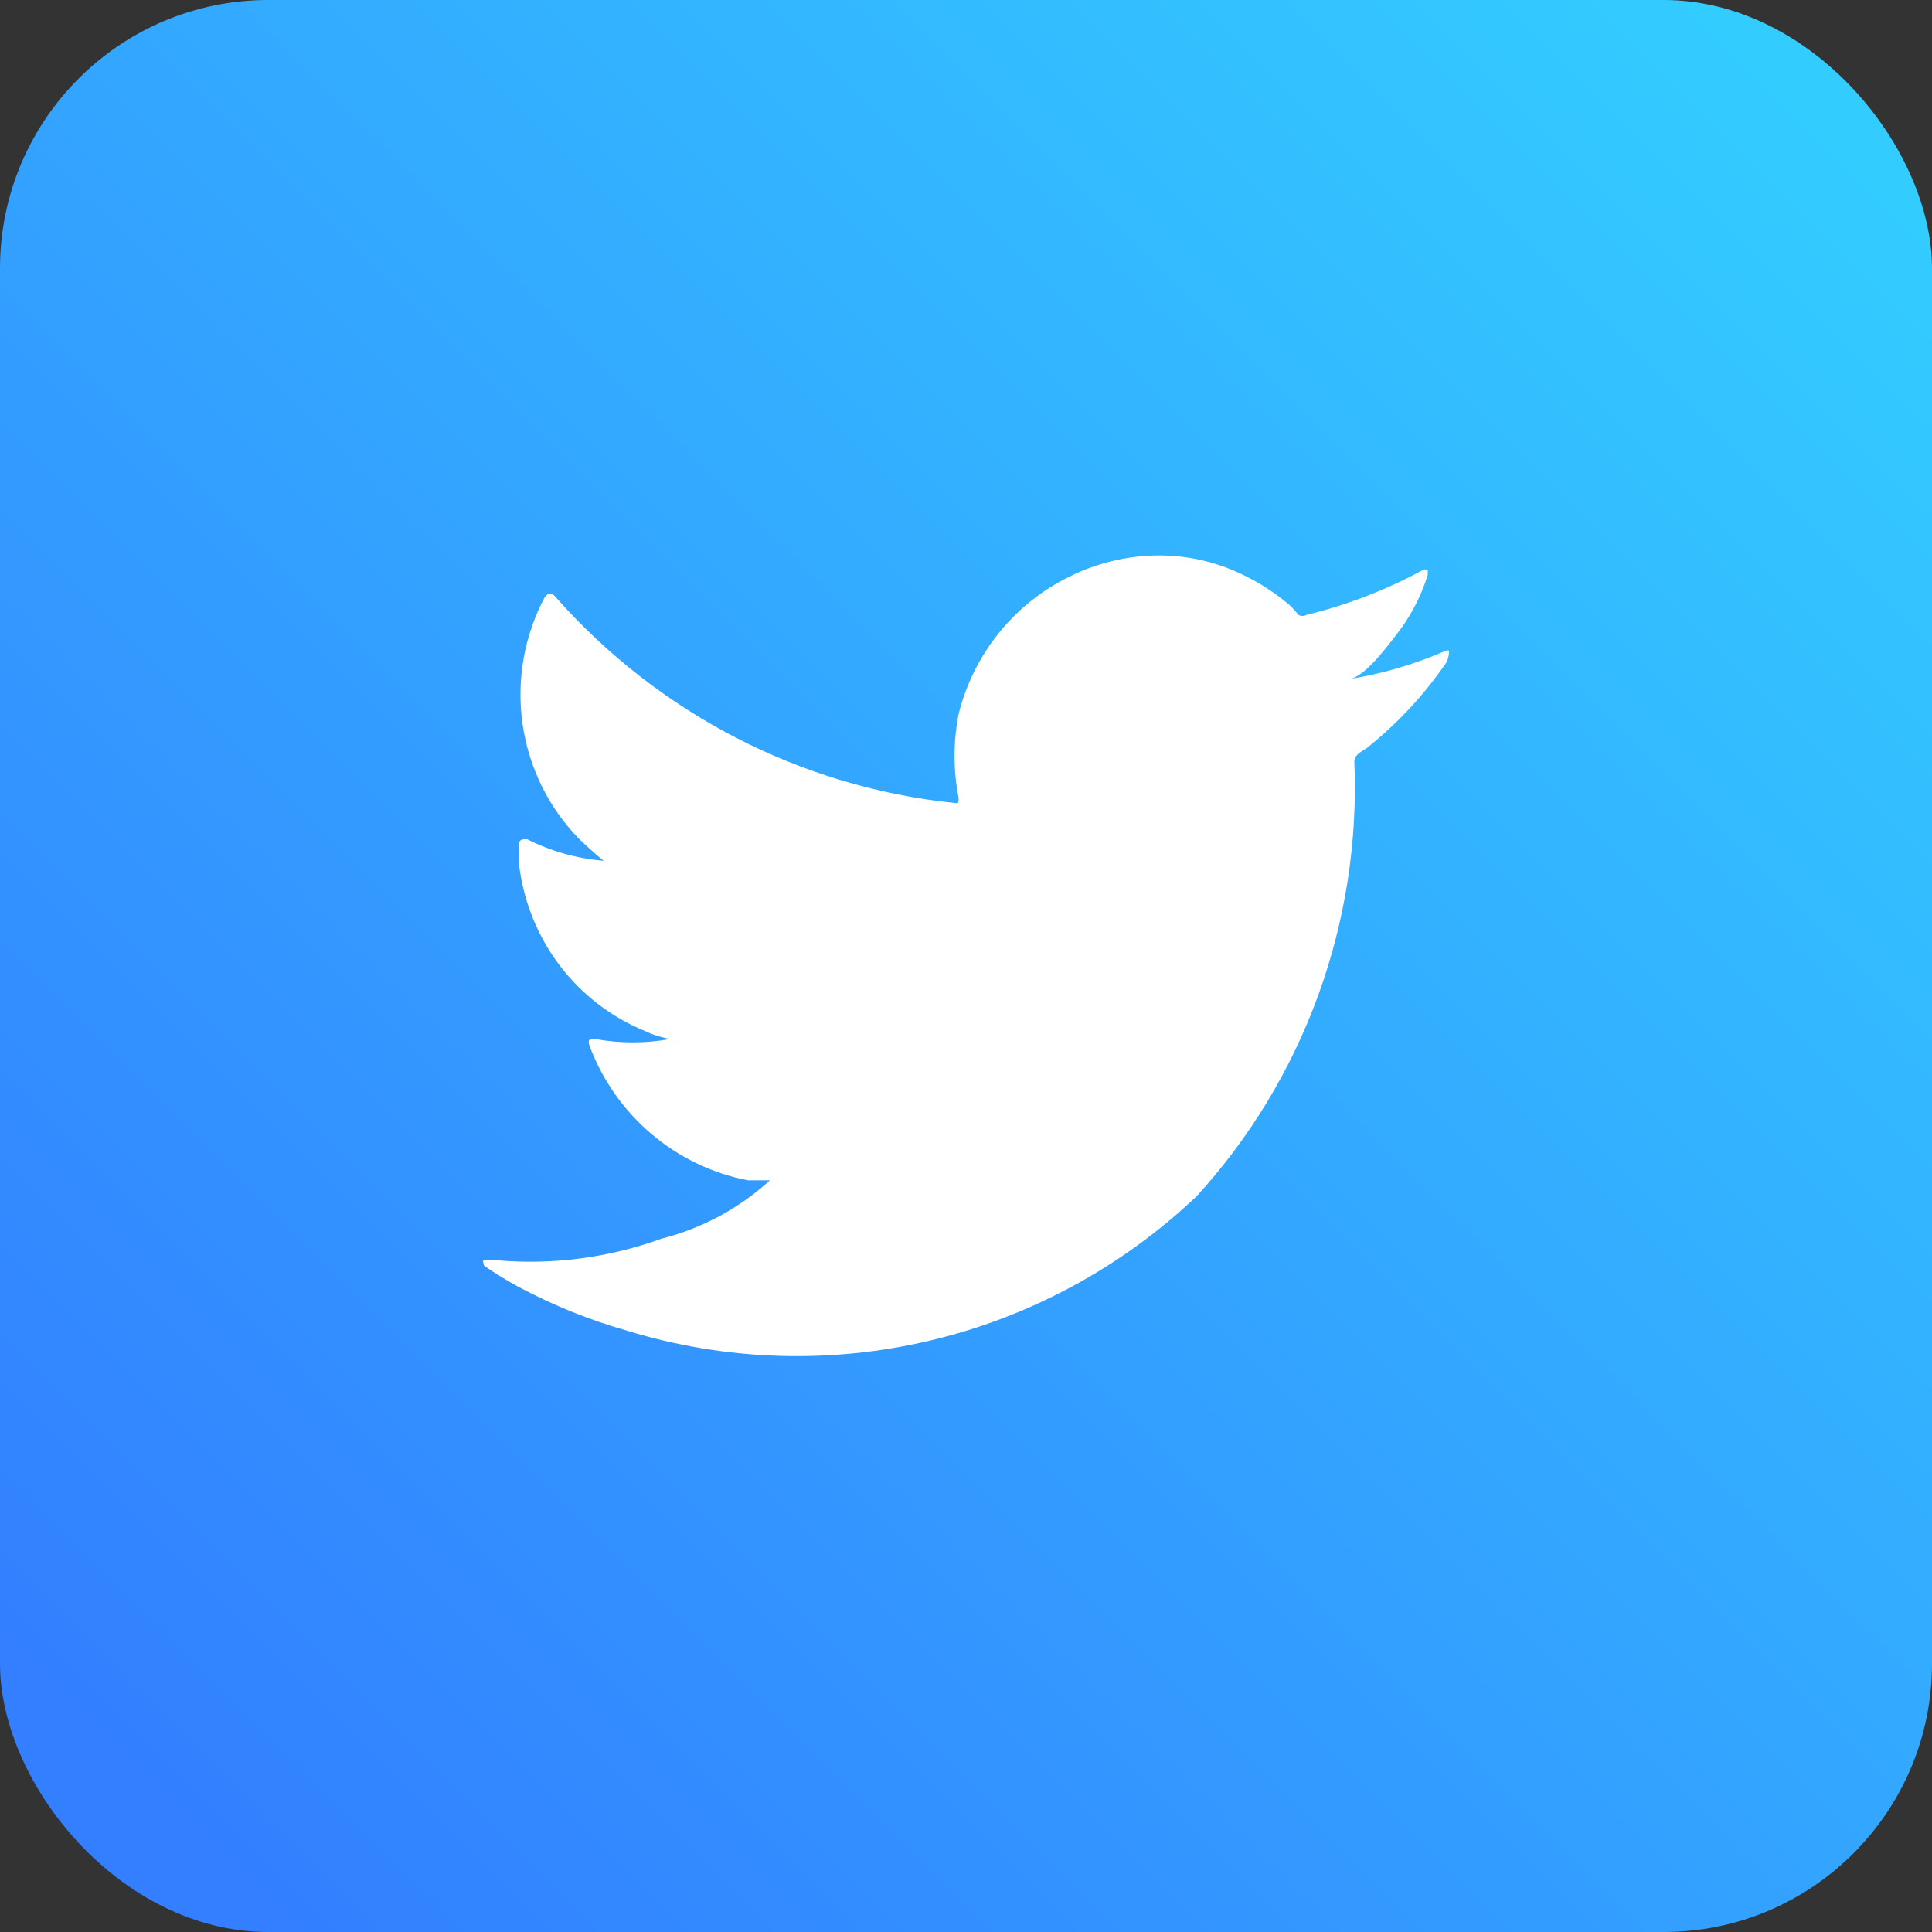
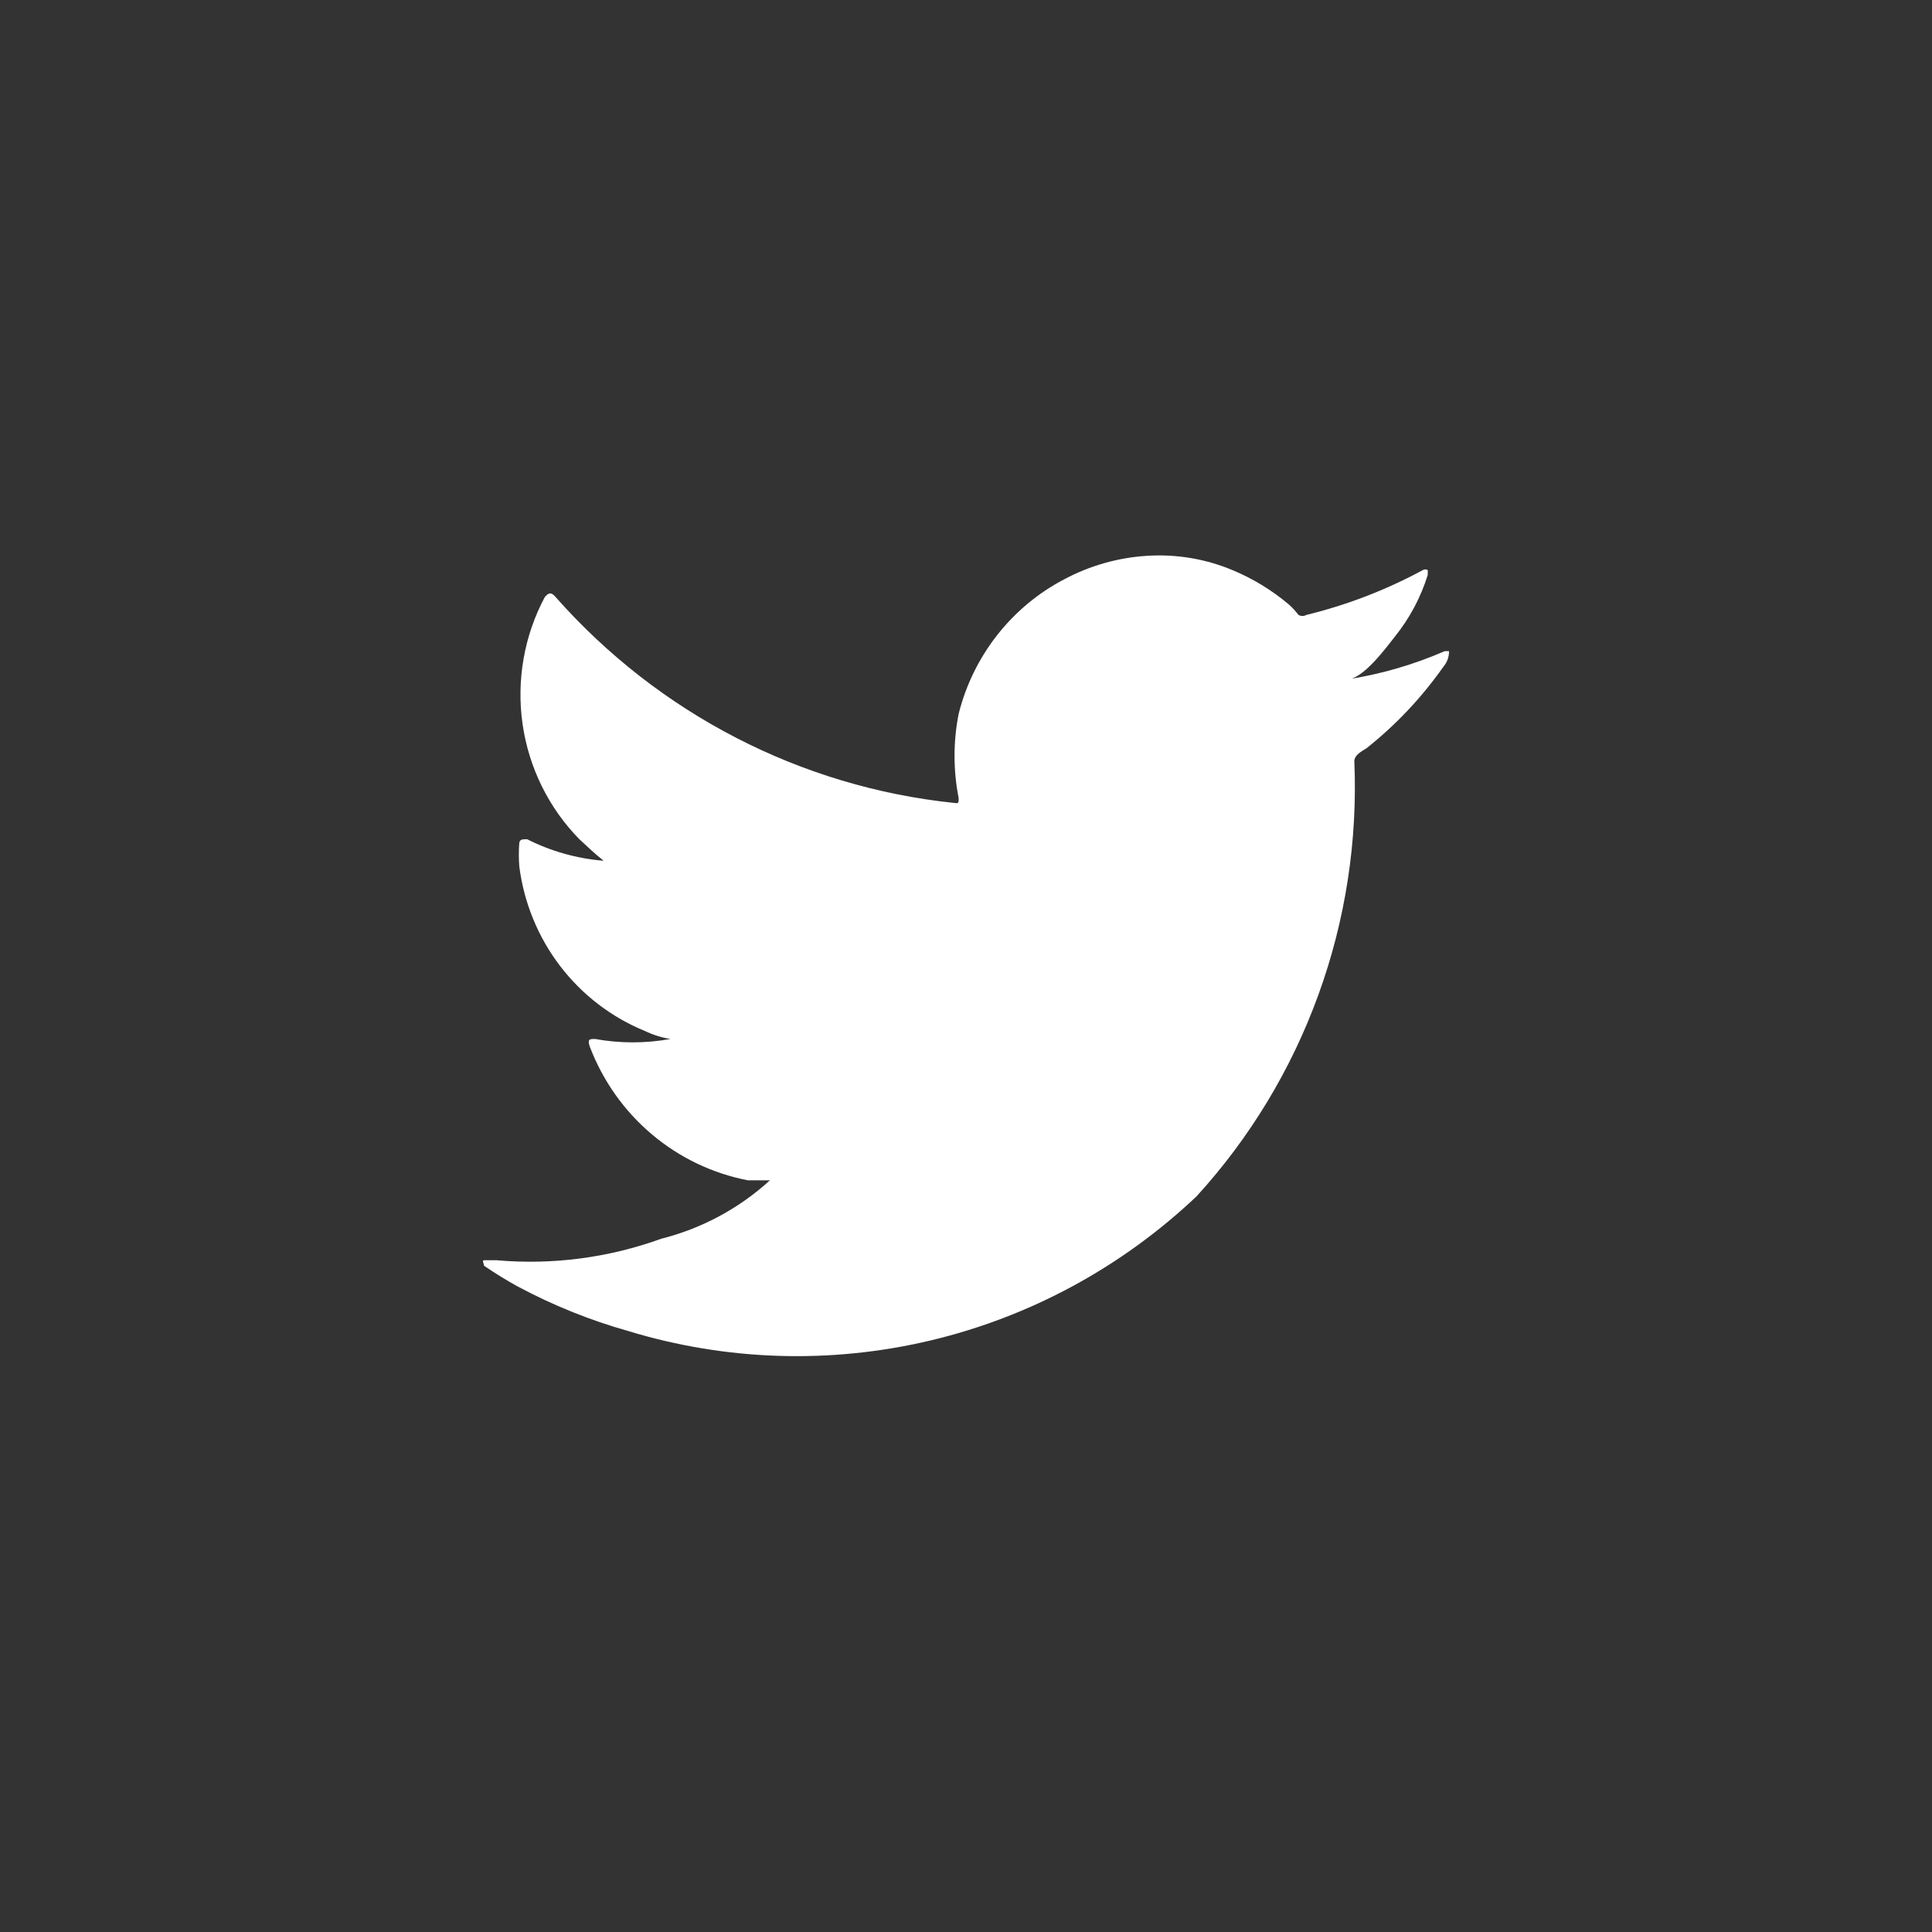
<svg xmlns="http://www.w3.org/2000/svg" width="36" height="36" viewBox="0 0 36 36" fill="none">
  <rect x="0" y="0" width="36" height="36" fill="#333333" stroke="none" />
-   <rect width="36" height="36" rx="5" fill="url(#paint0_linear_1639_28462)" />
-   <path d="M26.921 12.133C26.338 12.387 25.727 12.564 25.1 12.66C25.394 12.66 25.824 12.076 25.994 11.859C26.267 11.52 26.474 11.131 26.604 10.713C26.604 10.713 26.604 10.645 26.604 10.622C26.59 10.614 26.575 10.61 26.559 10.61C26.543 10.61 26.527 10.614 26.514 10.622C25.828 10.993 25.098 11.274 24.343 11.458C24.32 11.471 24.295 11.478 24.269 11.478C24.243 11.478 24.218 11.471 24.195 11.458C24.141 11.387 24.081 11.322 24.015 11.263C23.699 10.996 23.344 10.78 22.963 10.622C22.455 10.41 21.905 10.32 21.357 10.358C20.824 10.393 20.304 10.542 19.831 10.794C19.346 11.047 18.92 11.402 18.581 11.834C18.242 12.266 17.997 12.766 17.863 13.302C17.761 13.819 17.761 14.353 17.863 14.87C17.863 14.962 17.863 14.974 17.784 14.962C14.922 14.665 12.273 13.297 10.354 11.126C10.275 11.034 10.23 11.034 10.151 11.126C9.766 11.848 9.621 12.677 9.737 13.49C9.853 14.302 10.224 15.055 10.796 15.638C10.943 15.775 11.089 15.913 11.248 16.039C10.752 15.999 10.268 15.863 9.823 15.638C9.733 15.638 9.687 15.638 9.676 15.707C9.665 15.851 9.665 15.997 9.676 16.142C9.762 16.818 10.024 17.459 10.435 17.998C10.847 18.537 11.393 18.956 12.017 19.211C12.167 19.283 12.327 19.333 12.492 19.36C12.028 19.444 11.553 19.444 11.089 19.36C10.988 19.36 10.943 19.36 10.988 19.497C11.229 20.134 11.626 20.697 12.143 21.134C12.659 21.571 13.278 21.867 13.939 21.994C14.075 21.994 14.21 21.994 14.346 21.994C14.346 21.994 14.482 21.994 14.346 21.994C13.77 22.519 13.075 22.892 12.322 23.082C11.341 23.437 10.296 23.574 9.258 23.483C9.099 23.483 9.065 23.483 9.02 23.483C8.975 23.483 9.02 23.551 9.02 23.586C9.225 23.726 9.436 23.856 9.653 23.975C10.305 24.323 10.991 24.6 11.7 24.8C13.528 25.358 15.47 25.42 17.329 24.98C19.189 24.54 20.901 23.613 22.296 22.292C23.29 21.204 24.062 19.927 24.567 18.535C25.072 17.144 25.299 15.665 25.236 14.183C25.236 14.069 25.372 14 25.462 13.943C26.011 13.508 26.494 12.995 26.898 12.42C26.966 12.34 27.002 12.238 27 12.133C27 12.133 27 12.099 26.921 12.133Z" fill="white" />
+   <path d="M26.921 12.133C26.338 12.387 25.727 12.564 25.1 12.66C25.394 12.66 25.824 12.076 25.994 11.859C26.267 11.52 26.474 11.131 26.604 10.713C26.604 10.713 26.604 10.645 26.604 10.622C26.59 10.614 26.575 10.61 26.559 10.61C26.543 10.61 26.527 10.614 26.514 10.622C25.828 10.993 25.098 11.274 24.343 11.458C24.32 11.471 24.295 11.478 24.269 11.478C24.243 11.478 24.218 11.471 24.195 11.458C24.141 11.387 24.081 11.322 24.015 11.263C23.699 10.996 23.344 10.78 22.963 10.622C22.455 10.41 21.905 10.32 21.357 10.358C20.824 10.393 20.304 10.542 19.831 10.794C19.346 11.047 18.92 11.402 18.581 11.834C18.242 12.266 17.997 12.766 17.863 13.302C17.761 13.819 17.761 14.353 17.863 14.87C17.863 14.962 17.863 14.974 17.784 14.962C14.922 14.665 12.273 13.297 10.354 11.126C10.275 11.034 10.23 11.034 10.151 11.126C9.766 11.848 9.621 12.677 9.737 13.49C9.853 14.302 10.224 15.055 10.796 15.638C10.943 15.775 11.089 15.913 11.248 16.039C10.752 15.999 10.268 15.863 9.823 15.638C9.733 15.638 9.687 15.638 9.676 15.707C9.665 15.851 9.665 15.997 9.676 16.142C9.762 16.818 10.024 17.459 10.435 17.998C10.847 18.537 11.393 18.956 12.017 19.211C12.167 19.283 12.327 19.333 12.492 19.36C12.028 19.444 11.553 19.444 11.089 19.36C10.988 19.36 10.943 19.36 10.988 19.497C11.229 20.134 11.626 20.697 12.143 21.134C12.659 21.571 13.278 21.867 13.939 21.994C14.075 21.994 14.21 21.994 14.346 21.994C14.346 21.994 14.482 21.994 14.346 21.994C13.77 22.519 13.075 22.892 12.322 23.082C11.341 23.437 10.296 23.574 9.258 23.483C9.099 23.483 9.065 23.483 9.02 23.483C8.975 23.483 9.02 23.551 9.02 23.586C9.225 23.726 9.436 23.856 9.653 23.975C10.305 24.323 10.991 24.6 11.7 24.8C13.528 25.358 15.47 25.42 17.329 24.98C19.189 24.54 20.901 23.613 22.296 22.292C23.29 21.204 24.062 19.927 24.567 18.535C25.072 17.144 25.299 15.665 25.236 14.183C25.236 14.069 25.372 14 25.462 13.943C26.011 13.508 26.494 12.995 26.898 12.42C26.966 12.34 27.002 12.238 27 12.133Z" fill="white" />
  <defs>
    <linearGradient id="paint0_linear_1639_28462" x1="33.84" y1="2.16" x2="2.52" y2="33.48" gradientUnits="userSpaceOnUse">
      <stop stop-color="#33CCFF" />
      <stop offset="0" stop-color="#33CCFF" />
      <stop offset="1" stop-color="#337FFF" />
    </linearGradient>
  </defs>
</svg>